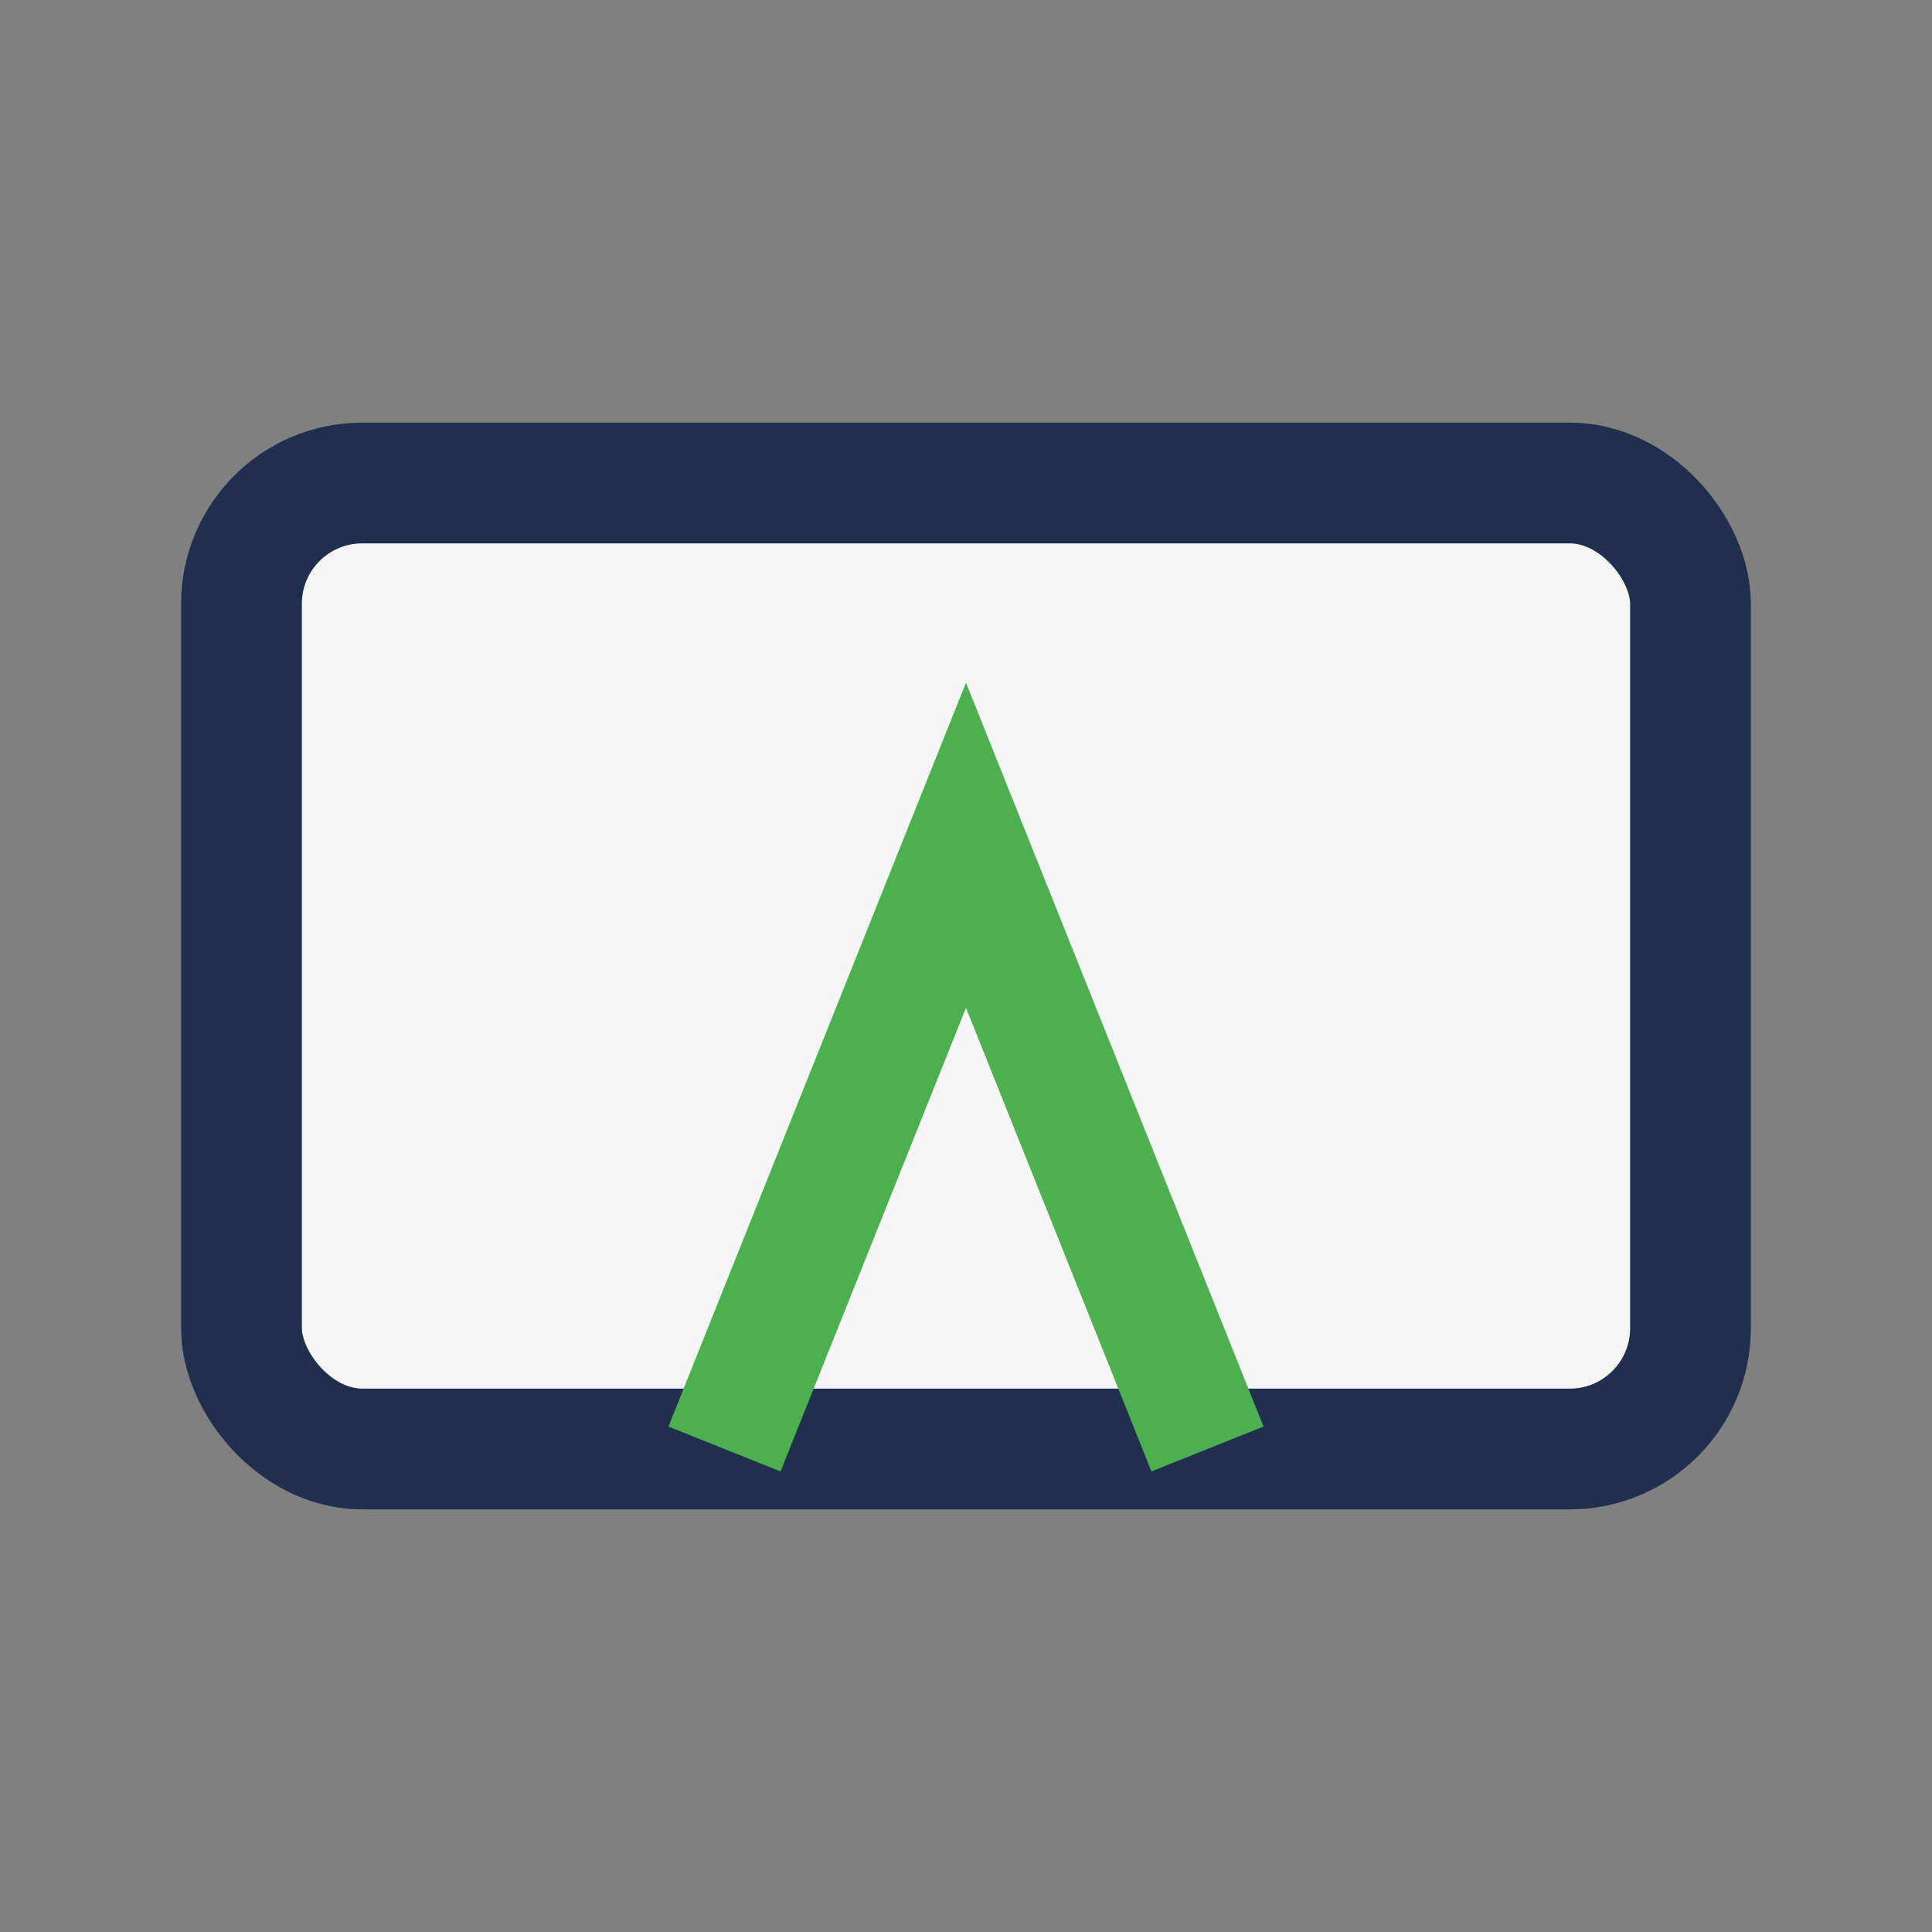
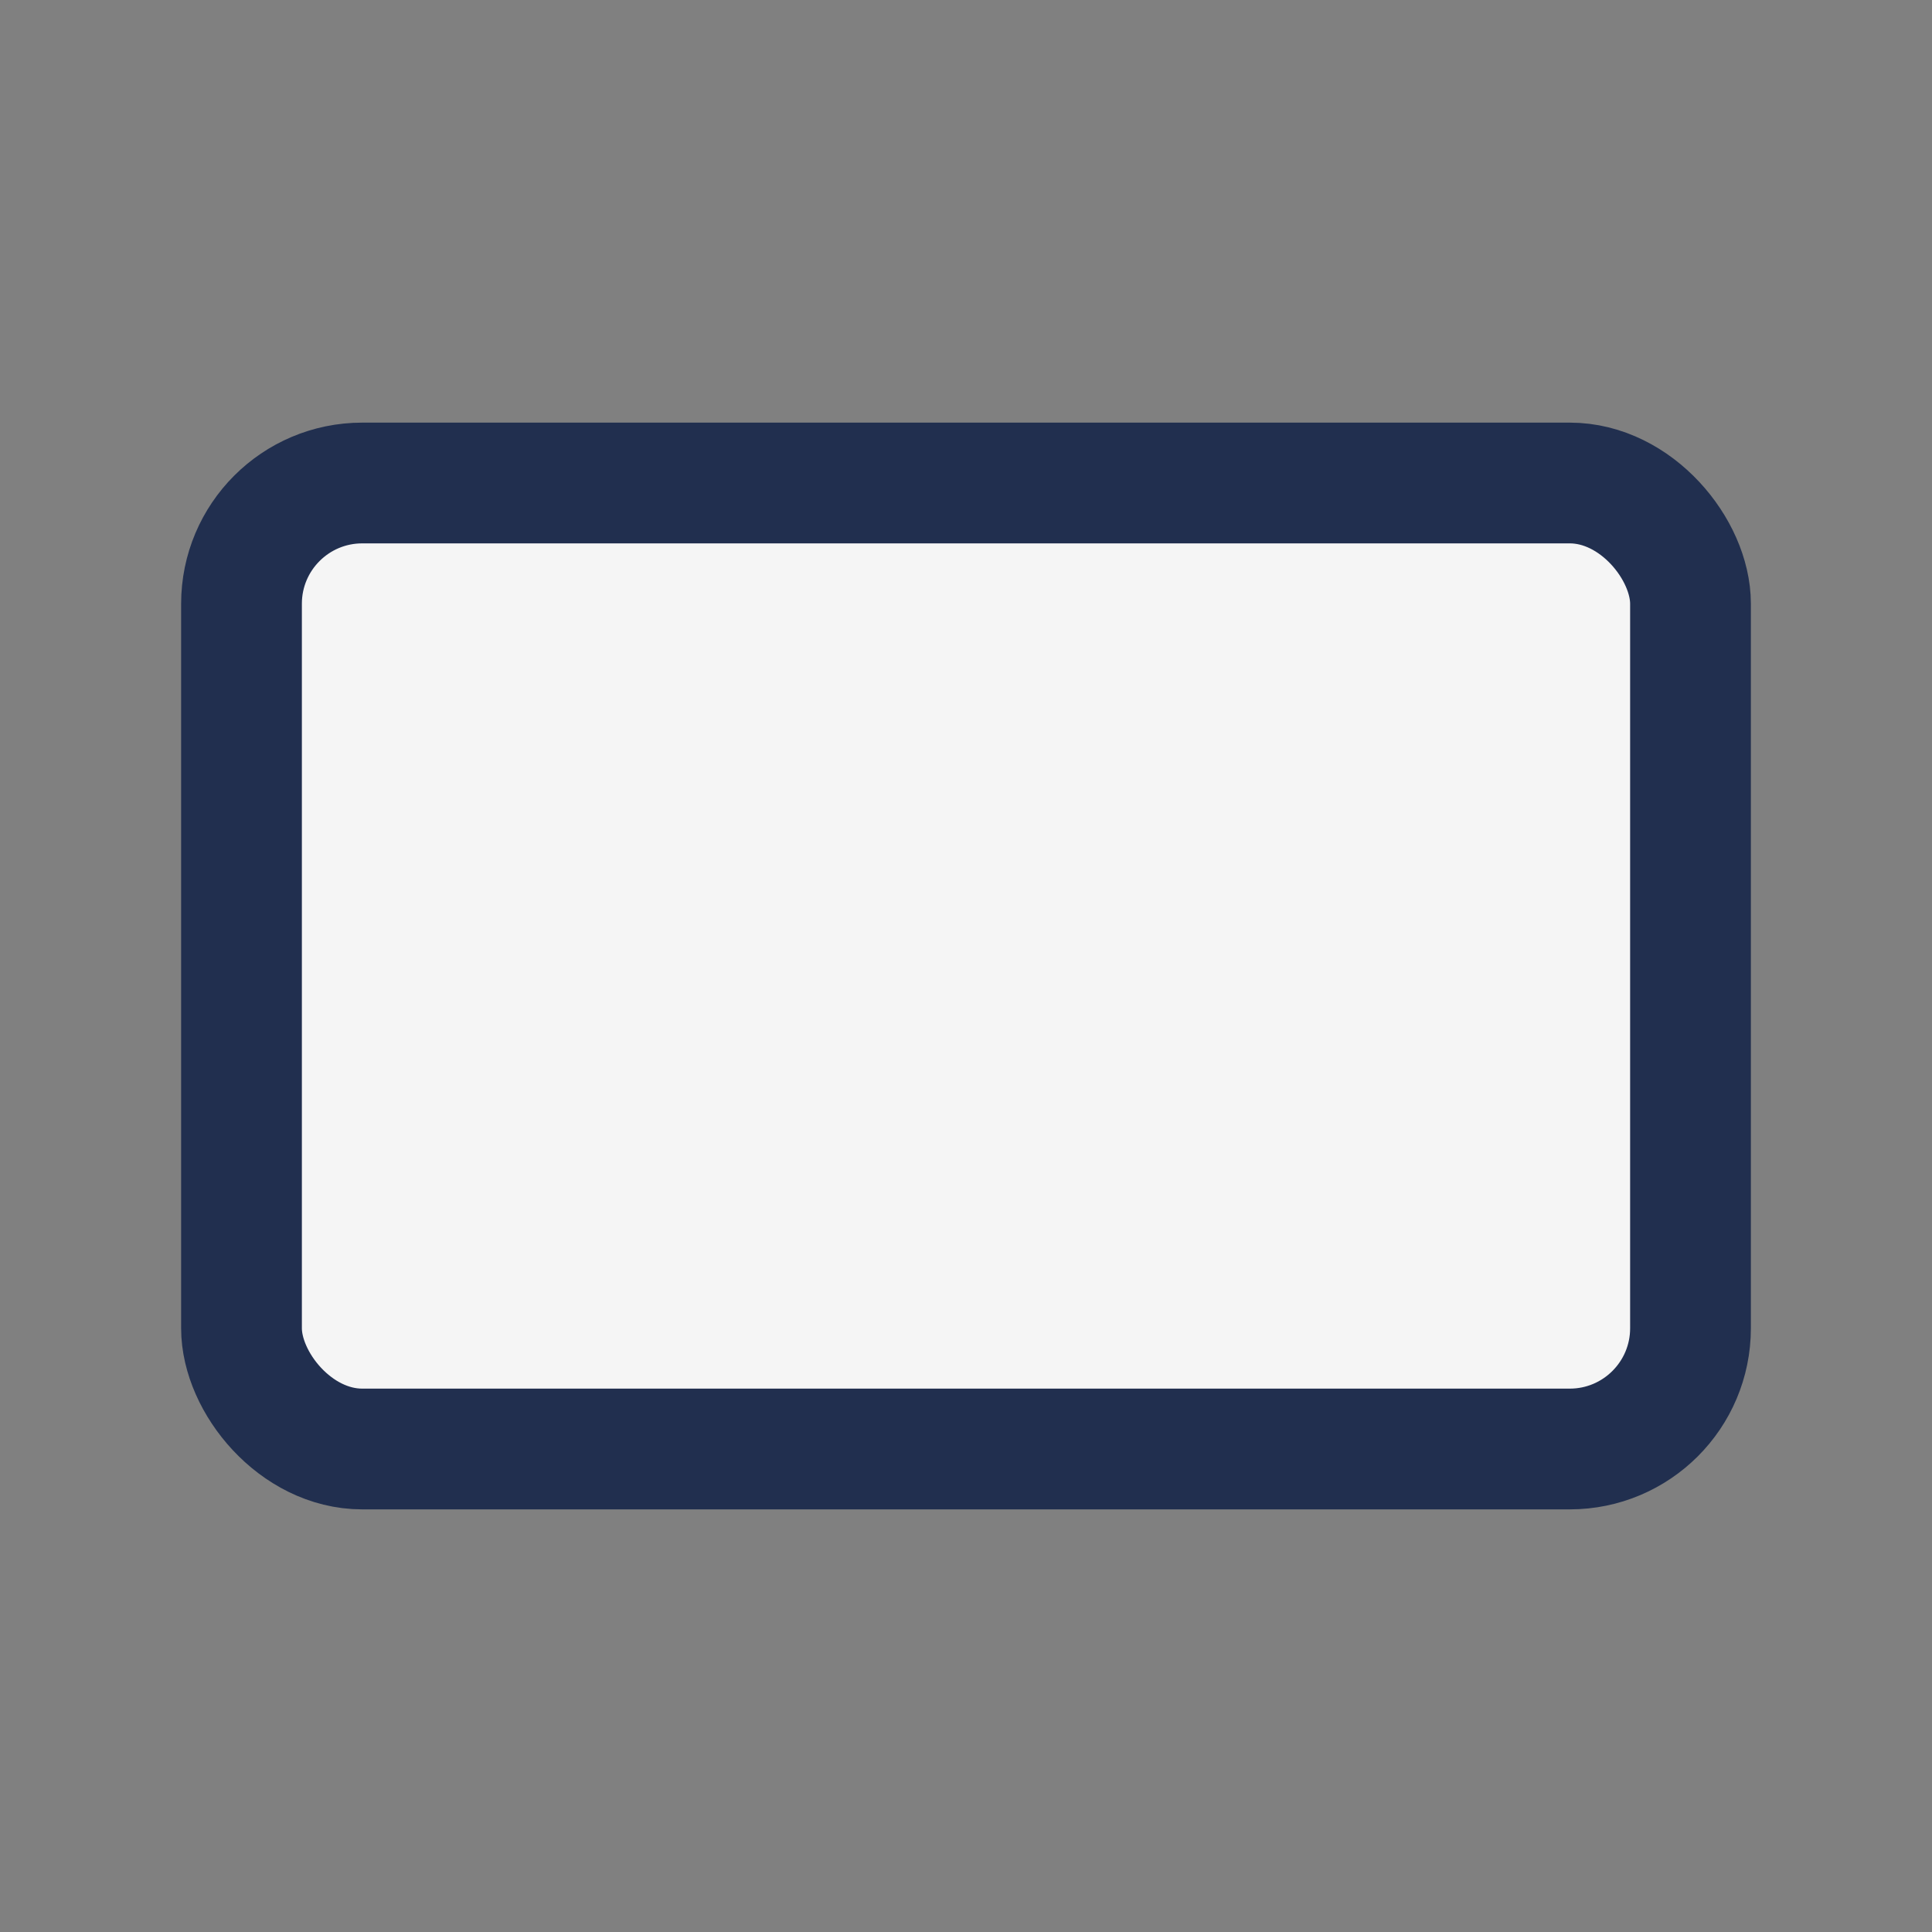
<svg xmlns="http://www.w3.org/2000/svg" width="32" height="32" viewBox="0 0 32 32">
  <rect x="0" y="0" width="32" height="32" fill="#808080" stroke="none" />
  <rect x="4" y="8" width="24" height="16" rx="2" fill="#F5F5F5" stroke="#212F4F" stroke-width="2" />
-   <path d="M12 24l4-10 4 10" stroke="#4CAF50" stroke-width="2" fill="none" />
</svg>